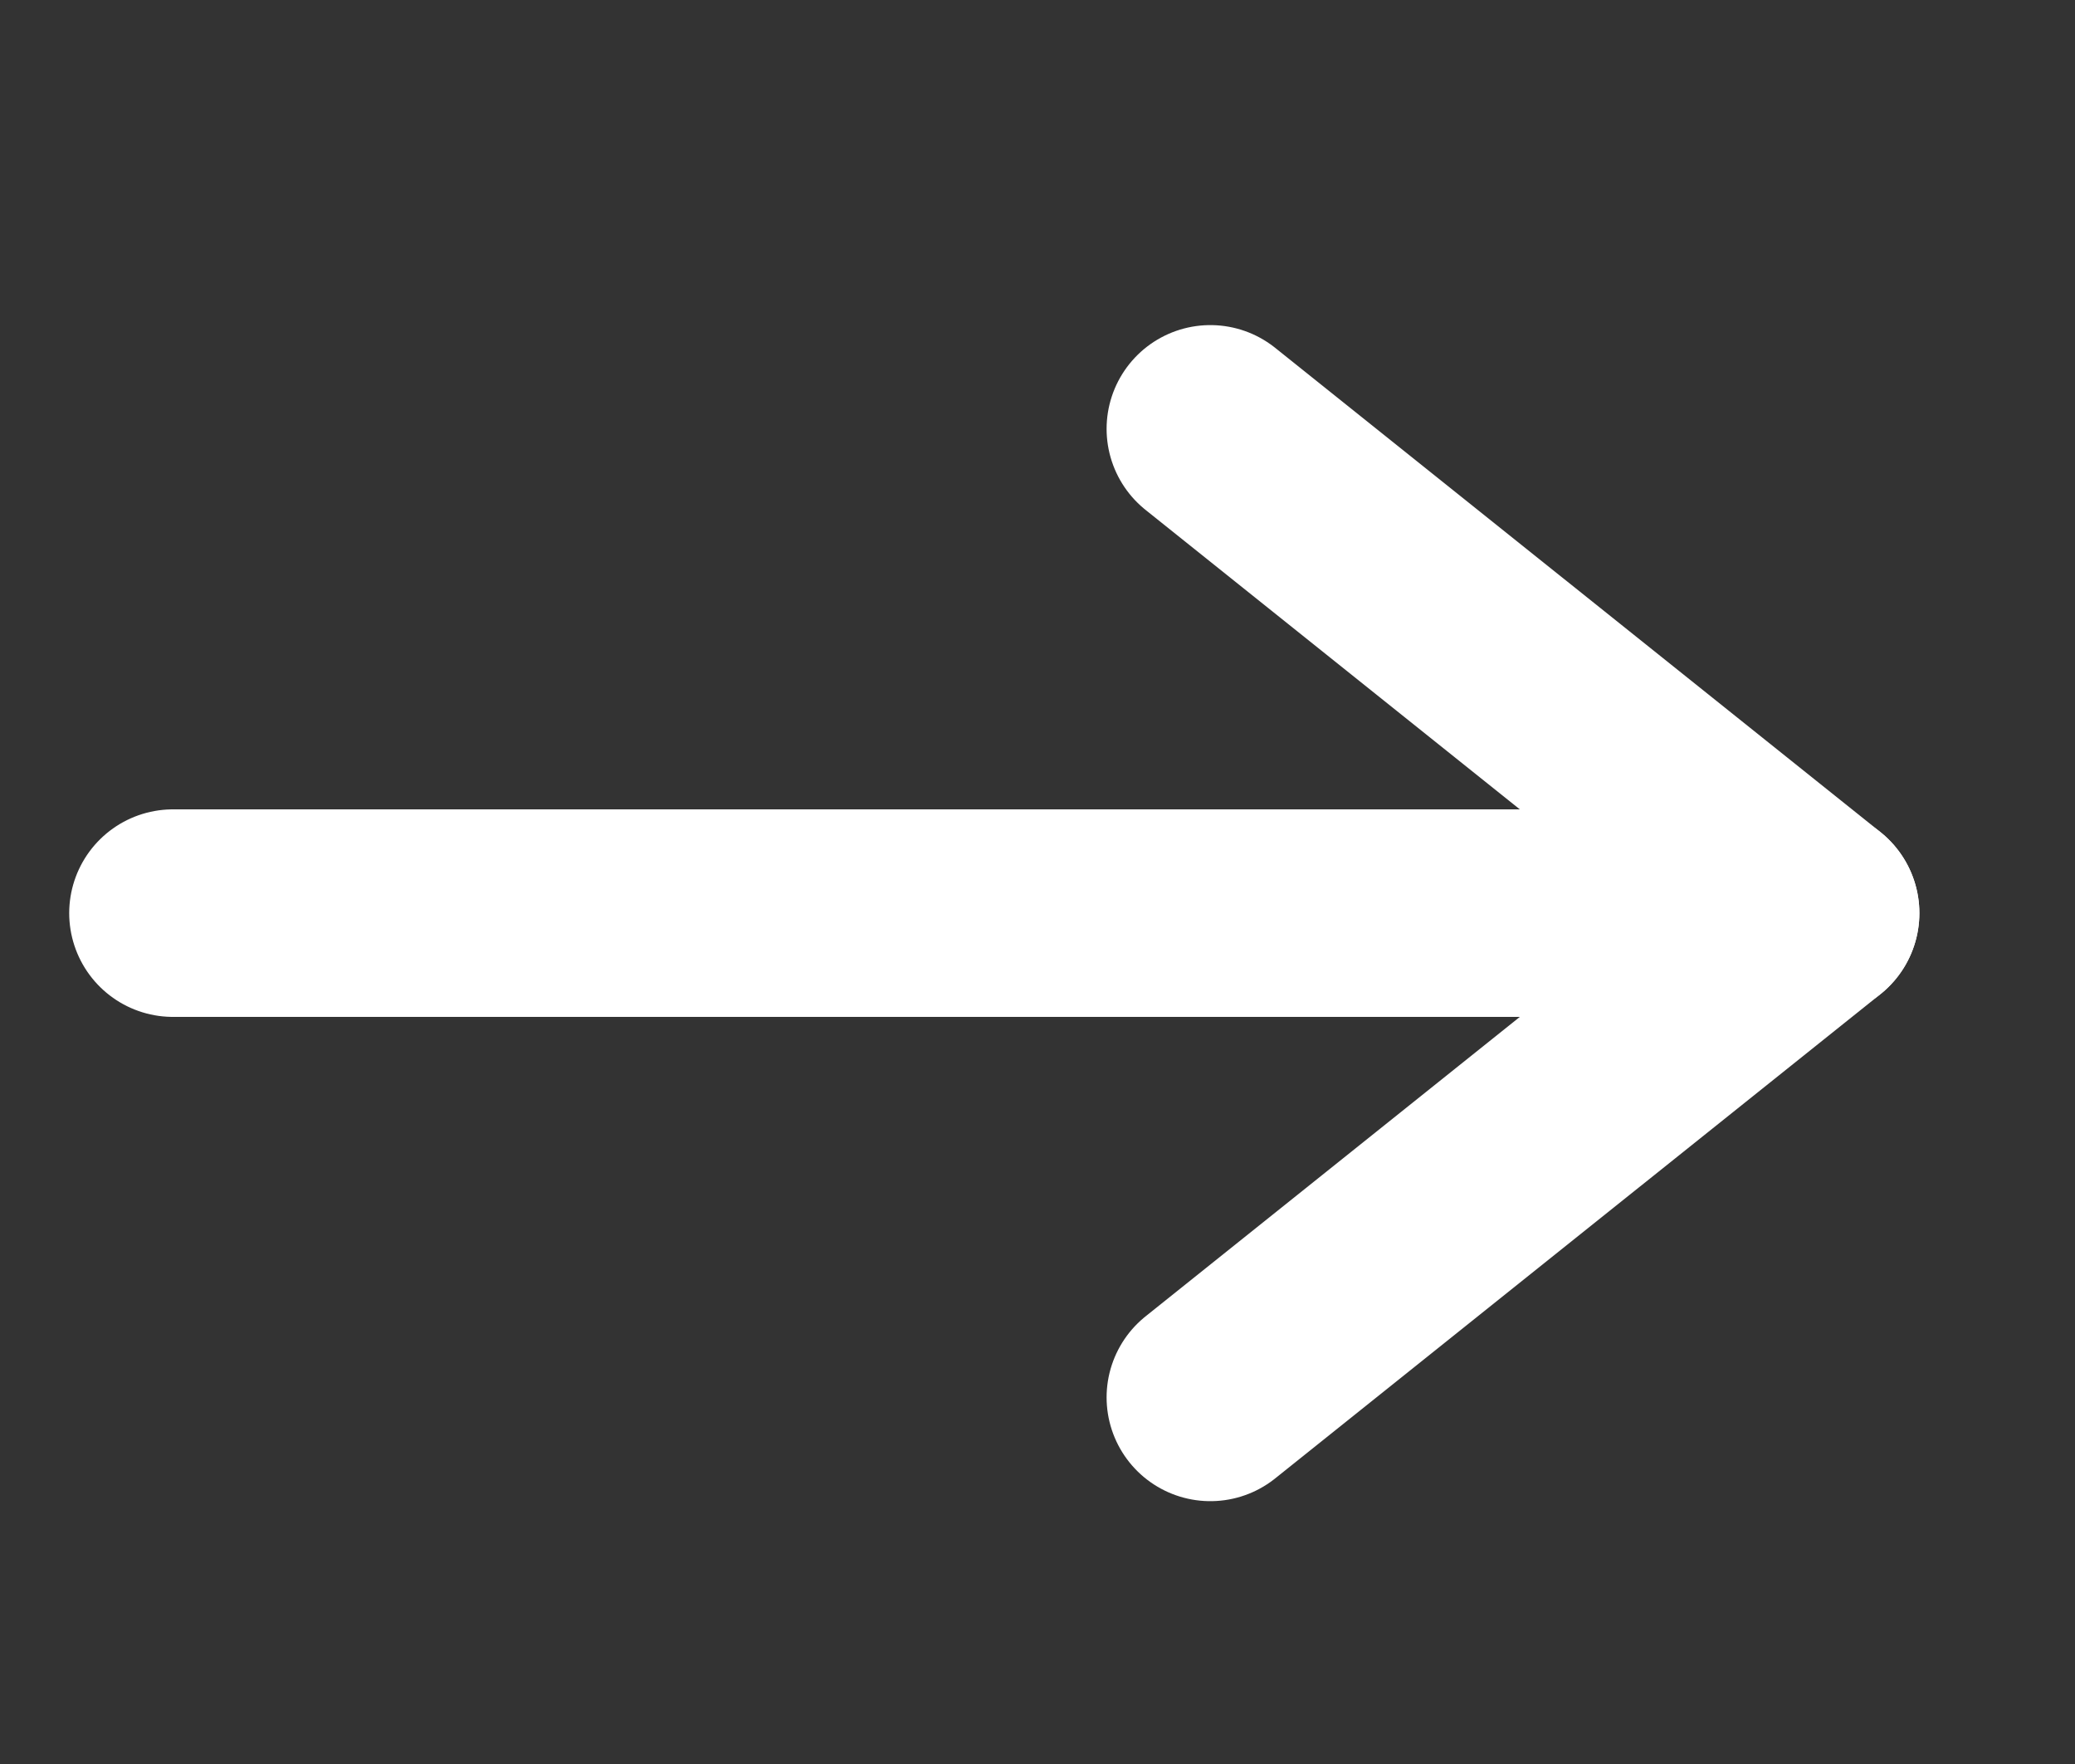
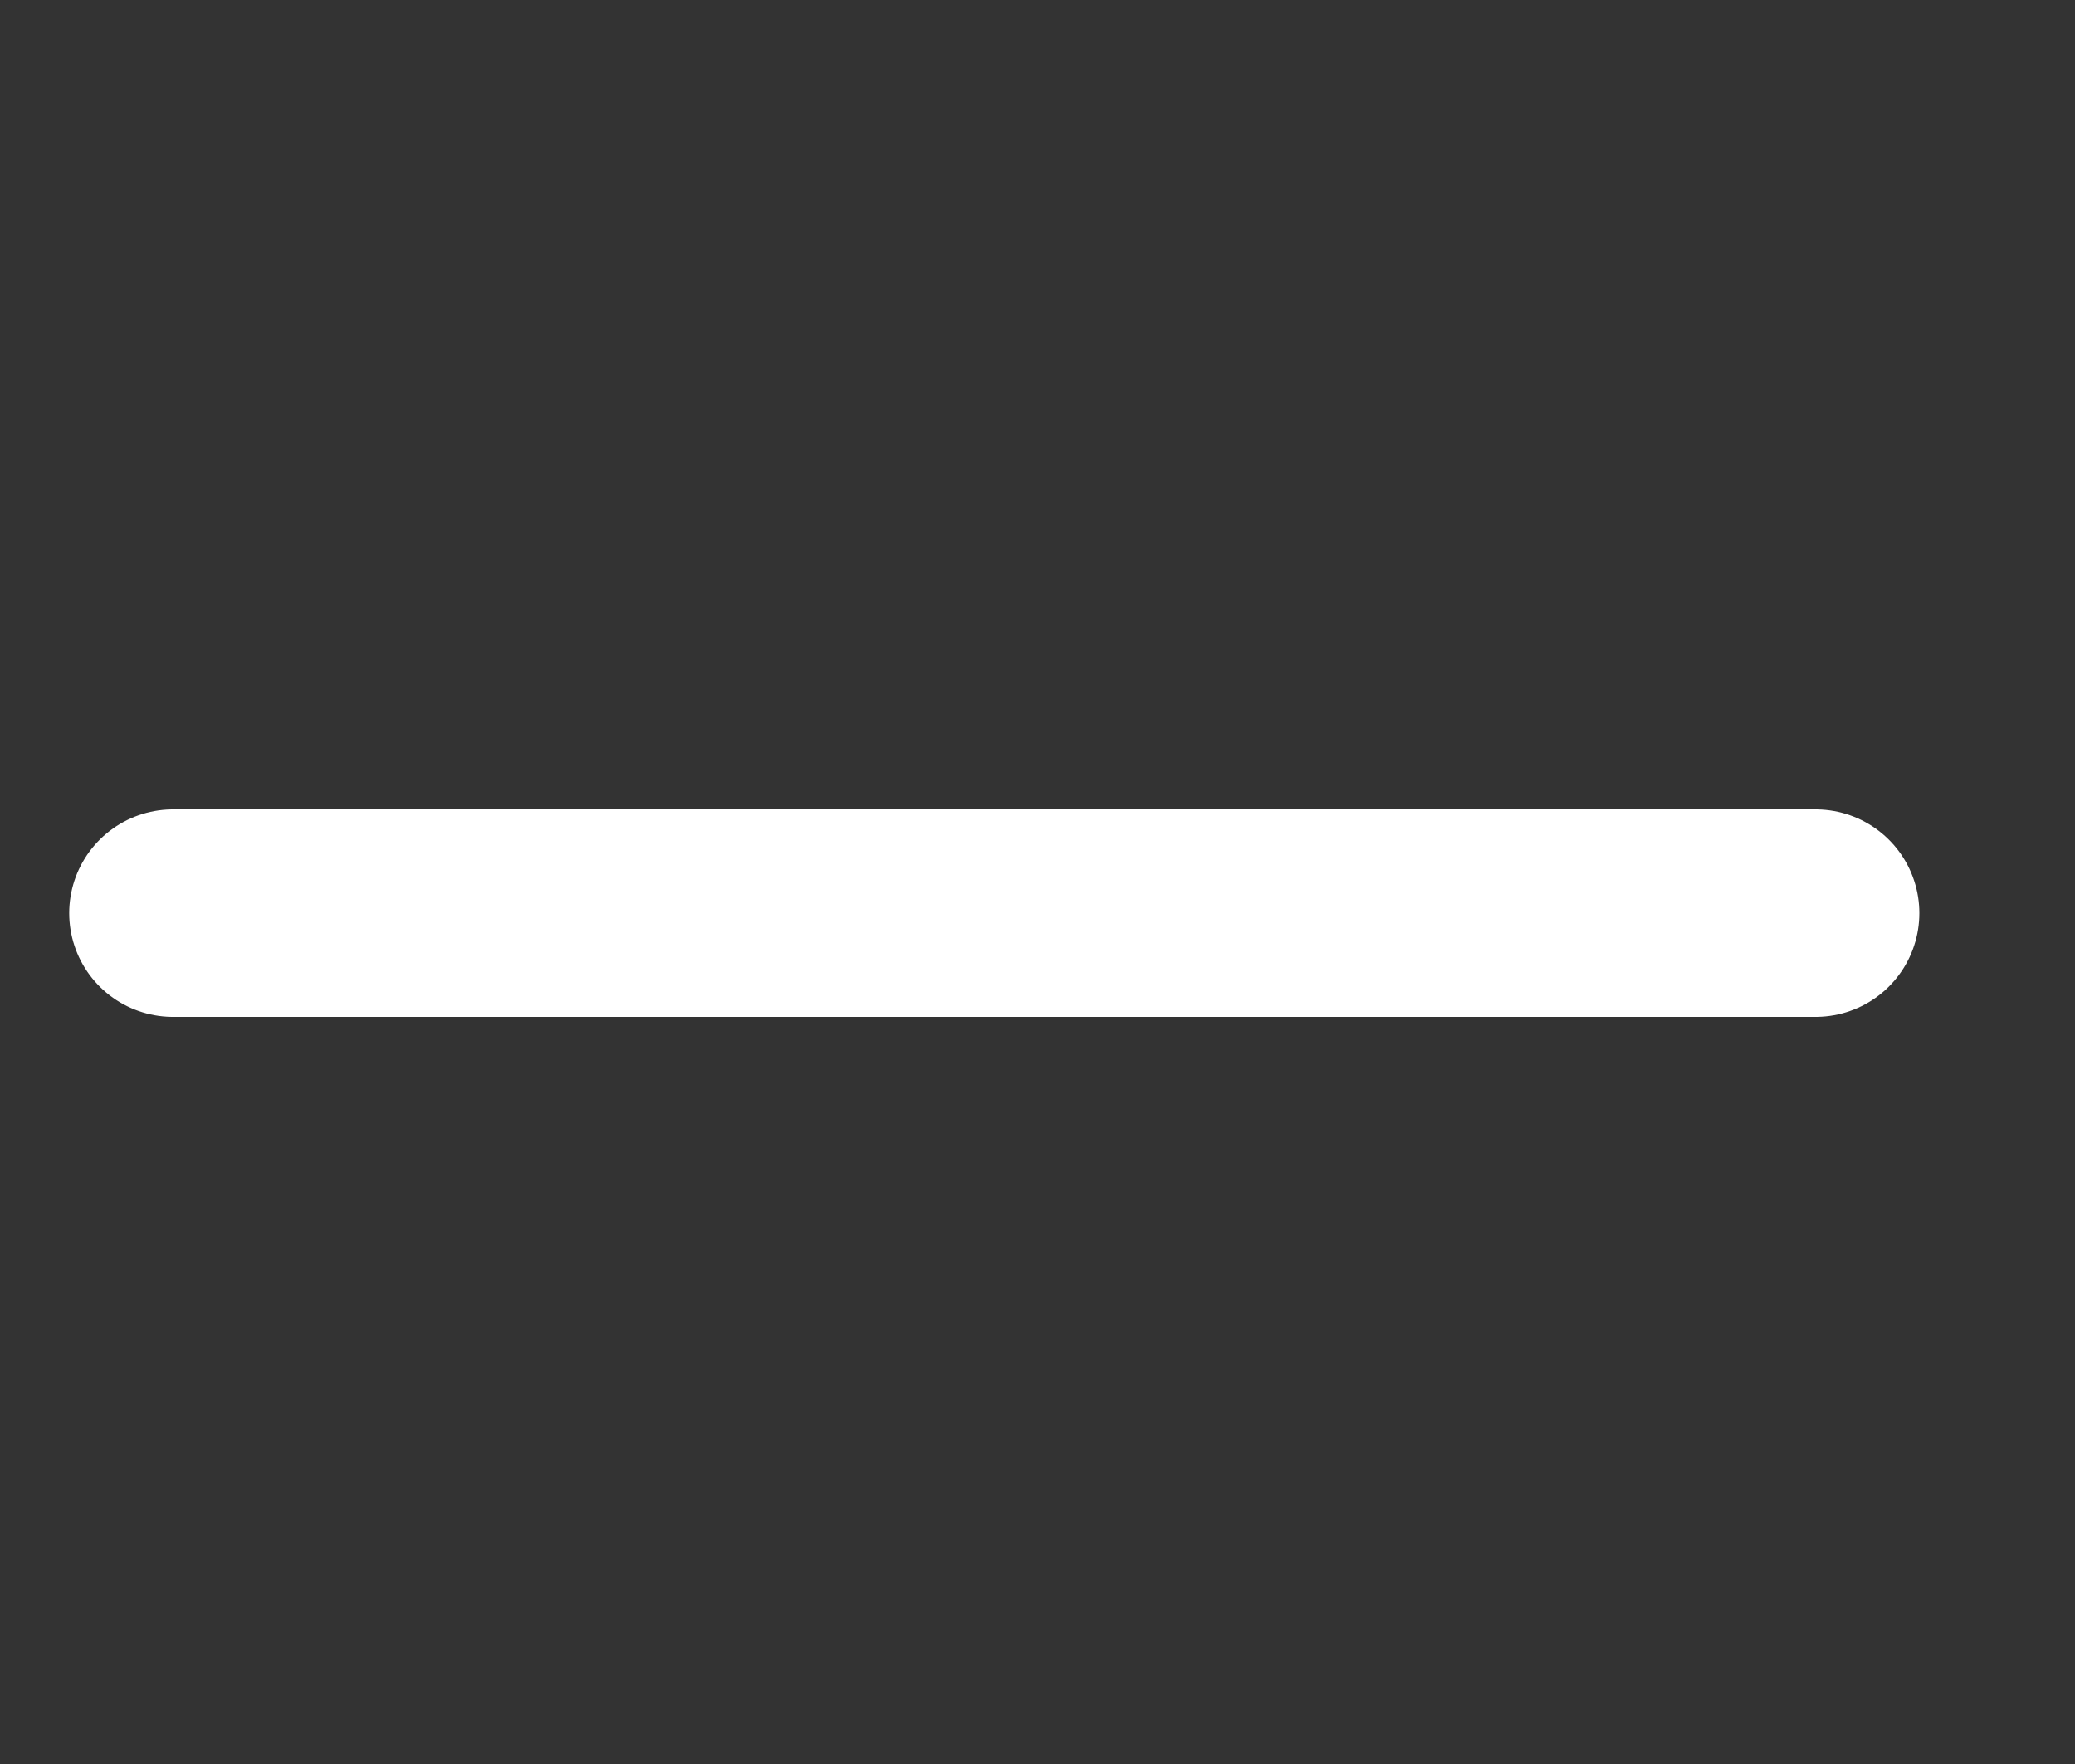
<svg xmlns="http://www.w3.org/2000/svg" width="20" height="17" viewBox="0 0 20 17" fill="none">
  <rect x="0" y="0" width="20" height="17" fill="#333333" stroke="none" />
  <path d="M1.667 8.8L17.5 8.8" stroke="white" stroke-width="2" stroke-linecap="round" stroke-linejoin="round" />
-   <path d="M11.666 4.133L17.5 8.8L11.666 13.467" stroke="white" stroke-width="2" stroke-linecap="round" stroke-linejoin="round" />
</svg>